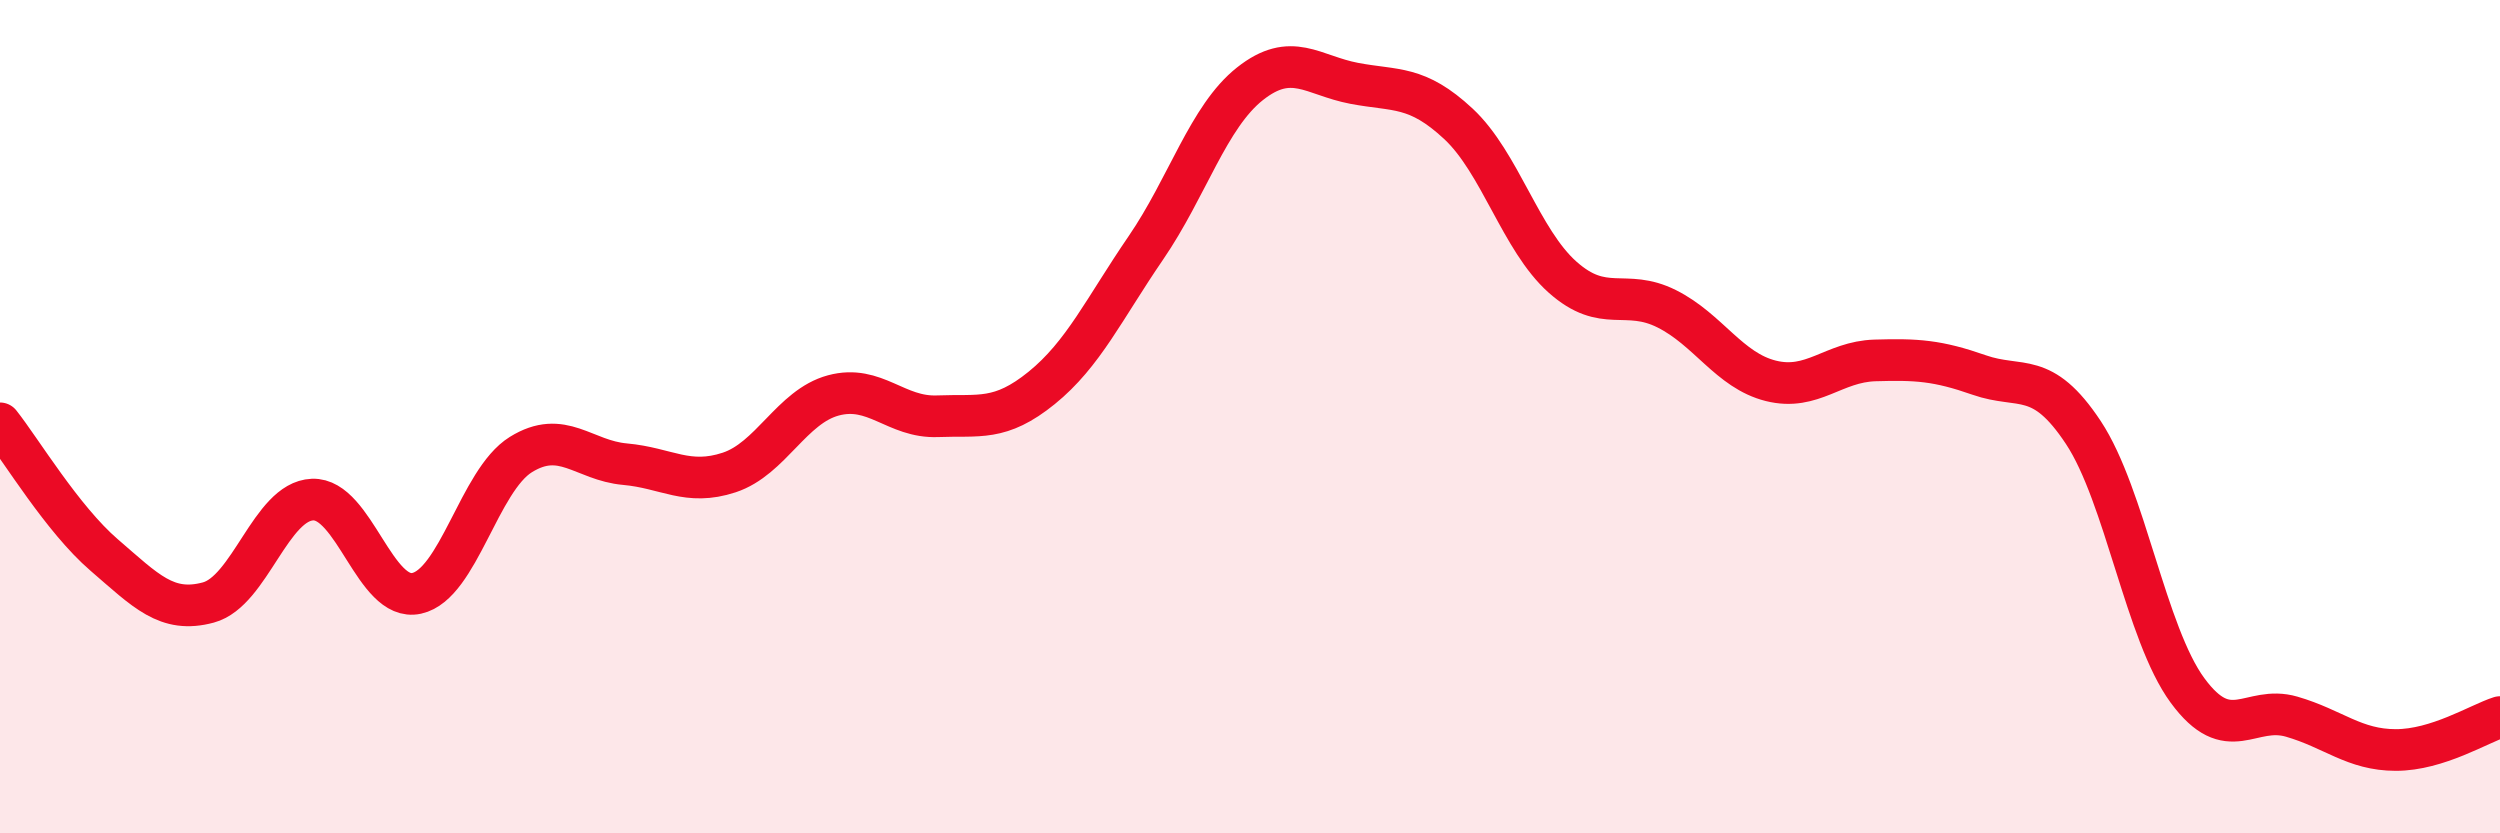
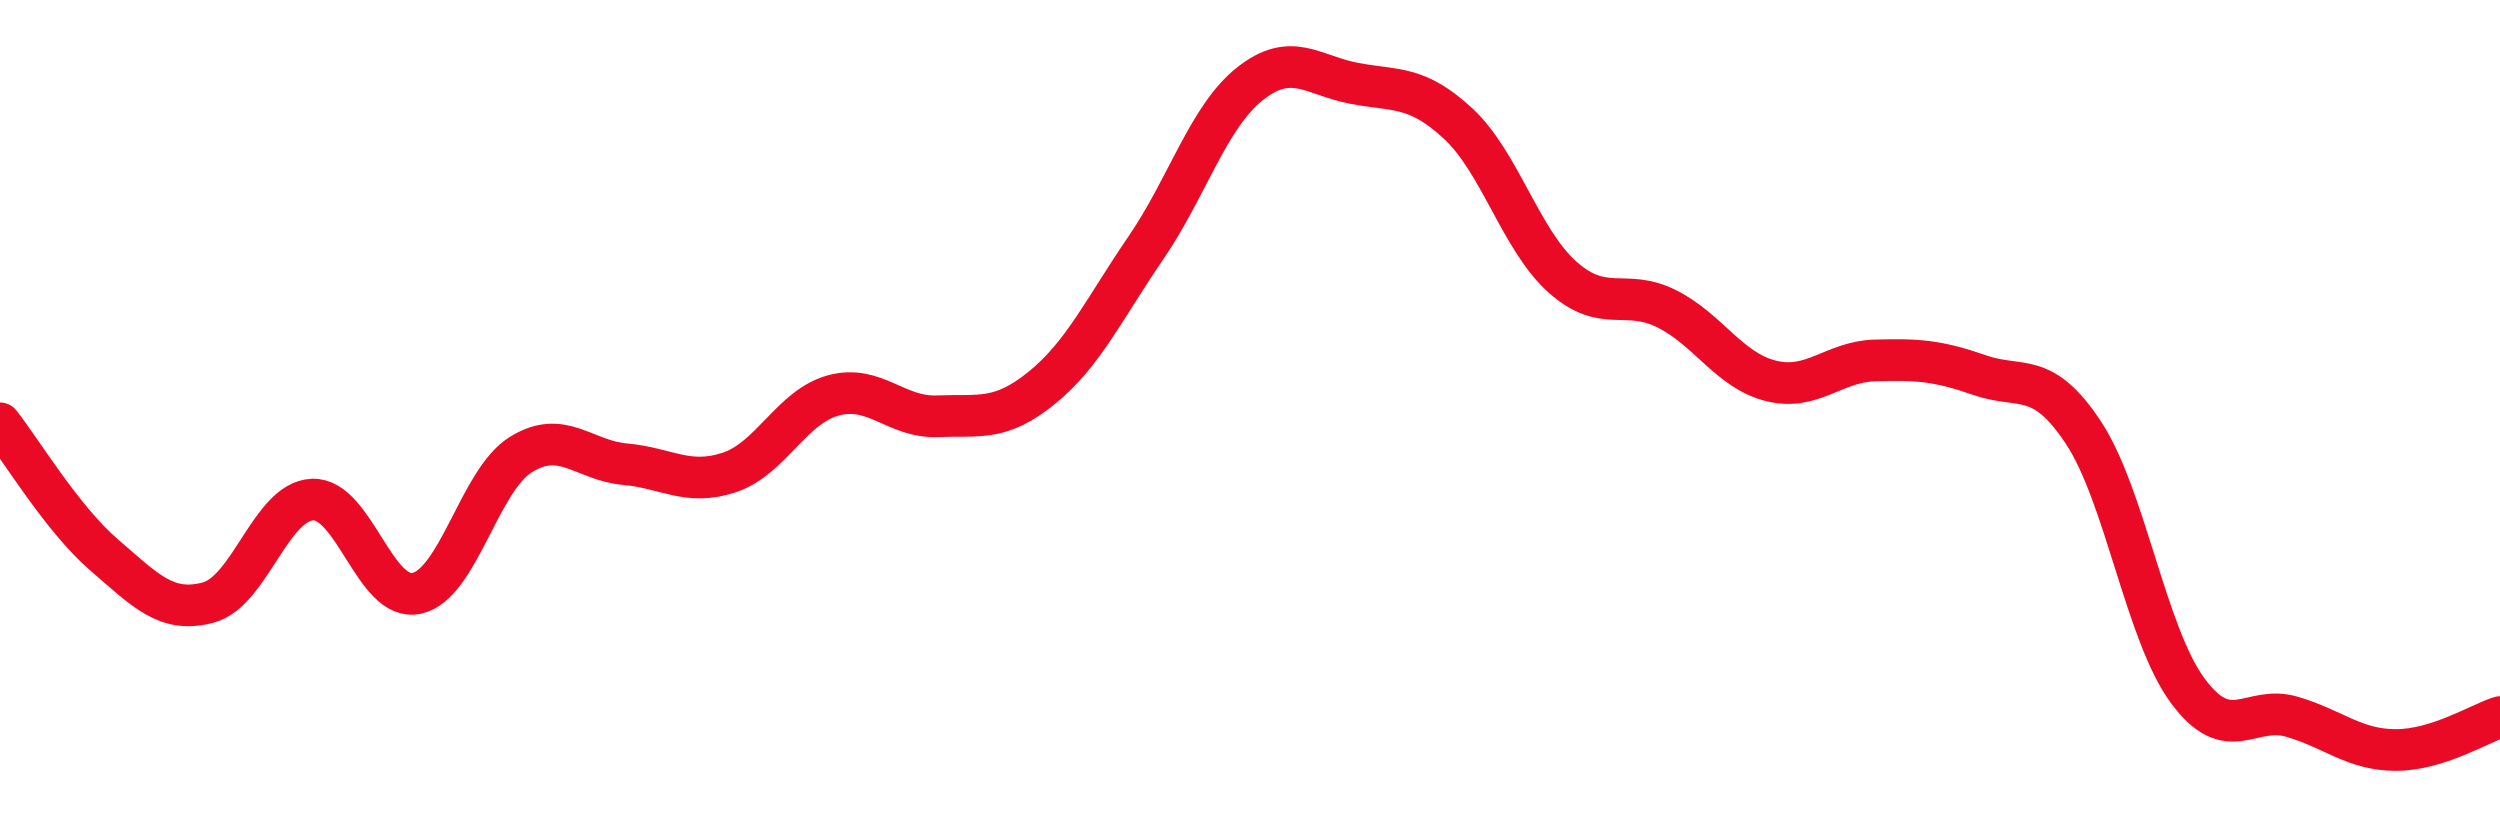
<svg xmlns="http://www.w3.org/2000/svg" width="60" height="20" viewBox="0 0 60 20">
-   <path d="M 0,10.16 C 0.5,10.79 1.5,12.46 2.5,13.32 C 3.5,14.18 4,14.73 5,14.46 C 6,14.19 6.5,12.03 7.5,11.99 C 8.5,11.95 9,14.46 10,14.24 C 11,14.02 11.5,11.53 12.5,10.91 C 13.5,10.29 14,11.05 15,11.14 C 16,11.23 16.5,11.67 17.5,11.34 C 18.5,11.01 19,9.76 20,9.49 C 21,9.22 21.5,10.03 22.5,9.99 C 23.5,9.95 24,10.12 25,9.31 C 26,8.5 26.5,7.41 27.5,5.95 C 28.5,4.49 29,2.8 30,2.01 C 31,1.22 31.5,1.81 32.5,2 C 33.5,2.19 34,2.04 35,2.97 C 36,3.9 36.5,5.76 37.5,6.65 C 38.5,7.54 39,6.91 40,7.41 C 41,7.91 41.5,8.89 42.5,9.14 C 43.5,9.39 44,8.68 45,8.65 C 46,8.62 46.5,8.65 47.5,9 C 48.5,9.35 49,8.87 50,10.38 C 51,11.89 51.5,15.21 52.5,16.57 C 53.5,17.93 54,16.91 55,17.2 C 56,17.49 56.5,18 57.5,18 C 58.5,18 59.5,17.37 60,17.21L60 20L0 20Z" fill="#EB0A25" opacity="0.1" stroke-linecap="round" stroke-linejoin="round" />
  <path d="M 0,10.16 C 0.5,10.79 1.5,12.46 2.5,13.32 C 3.5,14.18 4,14.73 5,14.46 C 6,14.19 6.5,12.03 7.5,11.99 C 8.5,11.95 9,14.46 10,14.24 C 11,14.02 11.5,11.53 12.5,10.91 C 13.5,10.29 14,11.05 15,11.14 C 16,11.23 16.5,11.67 17.5,11.34 C 18.5,11.01 19,9.76 20,9.49 C 21,9.22 21.5,10.03 22.5,9.99 C 23.5,9.95 24,10.12 25,9.31 C 26,8.5 26.5,7.41 27.5,5.95 C 28.5,4.49 29,2.8 30,2.01 C 31,1.22 31.5,1.81 32.5,2 C 33.5,2.19 34,2.04 35,2.97 C 36,3.9 36.5,5.76 37.5,6.65 C 38.5,7.54 39,6.91 40,7.41 C 41,7.91 41.5,8.89 42.5,9.14 C 43.5,9.39 44,8.68 45,8.65 C 46,8.62 46.5,8.65 47.5,9 C 48.5,9.35 49,8.87 50,10.38 C 51,11.89 51.5,15.21 52.5,16.57 C 53.5,17.93 54,16.91 55,17.2 C 56,17.49 56.5,18 57.5,18 C 58.5,18 59.5,17.37 60,17.21" stroke="#EB0A25" stroke-width="1" fill="none" stroke-linecap="round" stroke-linejoin="round" />
</svg>